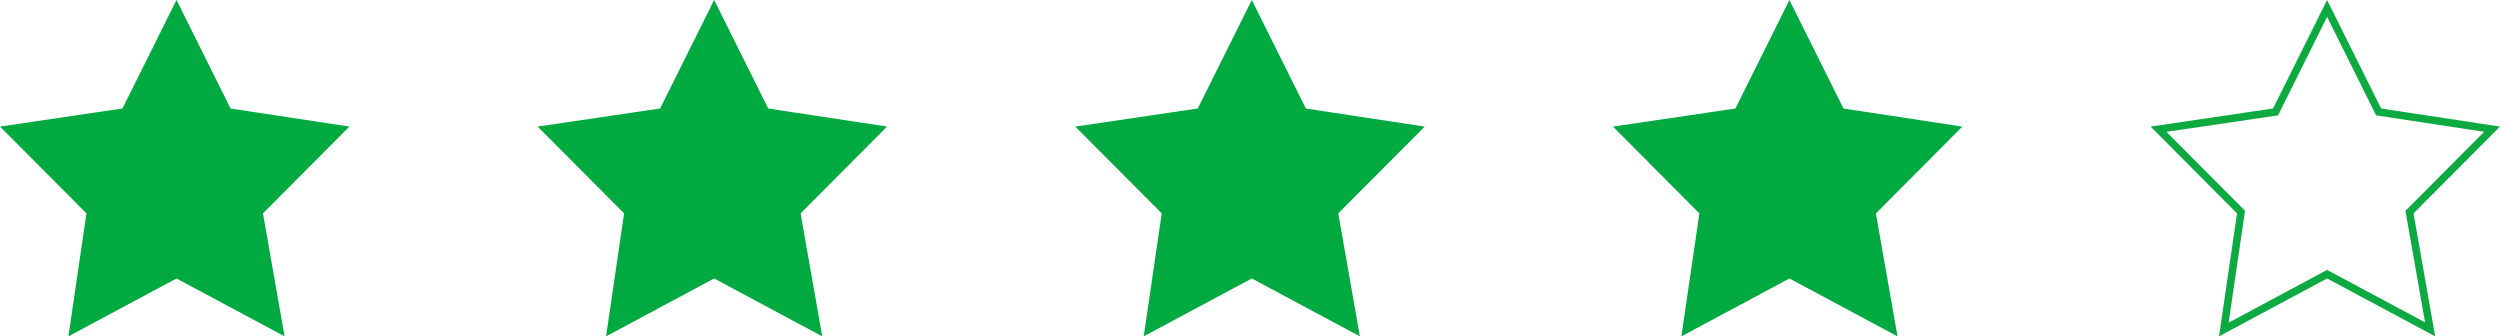
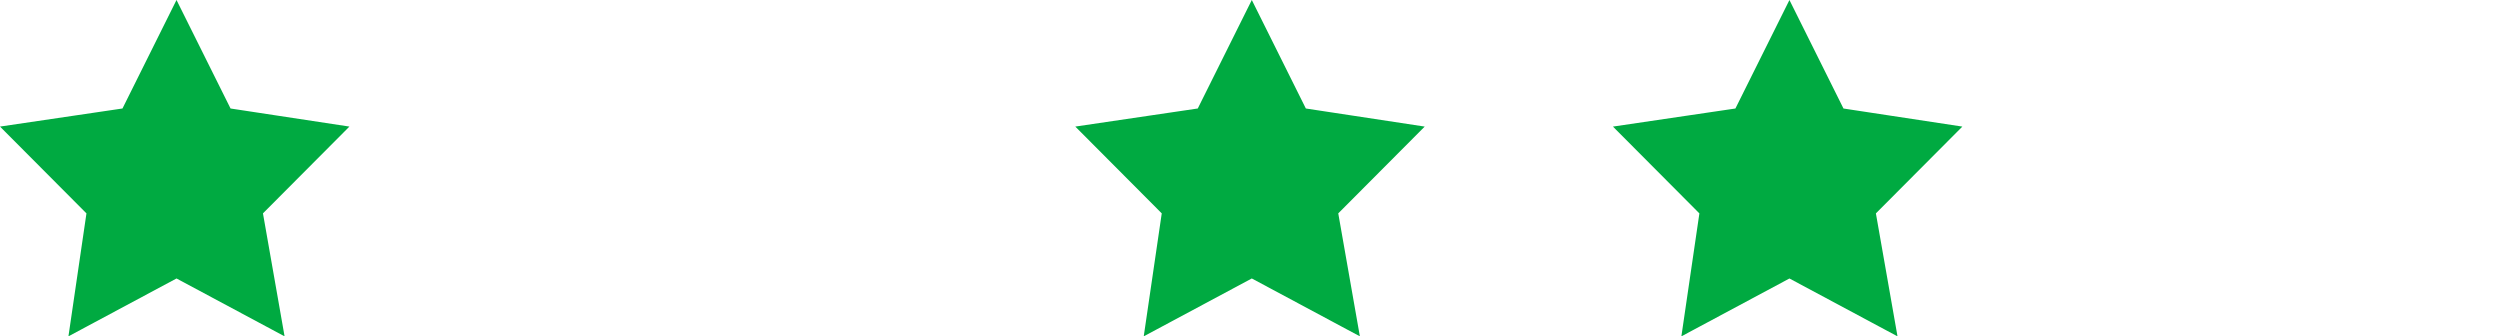
<svg xmlns="http://www.w3.org/2000/svg" width="996" height="134" viewBox="0 0 996 134" fill="none">
-   <path d="M927.114 3.365L947.298 43.892L947.645 44.589L948.415 44.706L992.848 51.465L960.494 83.948L959.944 84.499L960.079 85.266L968.156 131.215L927.822 109.618L927.114 109.239L926.406 109.618L885.976 131.266L892.72 85.224L892.829 84.48L892.299 83.948L859.955 51.477L905.806 44.708L906.581 44.593L906.93 43.892L927.114 3.365Z" stroke="#0CAA41" stroke-width="3" />
  <path d="M712.914 3.372L733.098 43.899L733.446 44.596L734.216 44.713L778.649 51.472L746.294 83.955L745.745 84.506L745.88 85.273L753.956 131.222L713.622 109.625L712.914 109.246L712.206 109.625L671.776 131.273L678.521 85.231L678.63 84.487L678.099 83.955L645.756 51.484L691.607 44.714L692.381 44.6L692.73 43.899L712.914 3.372Z" fill="#00AA41" stroke="#00AA41" stroke-width="3" />
  <path d="M498.719 3.365L518.903 43.892L519.25 44.589L520.02 44.706L564.454 51.465L532.099 83.948L531.55 84.499L531.685 85.266L539.761 131.215L499.427 109.618L498.719 109.239L498.011 109.618L457.581 131.266L464.325 85.224L464.434 84.48L463.904 83.948L431.561 51.477L477.411 44.708L478.186 44.593L478.535 43.892L498.719 3.365Z" fill="#00AA41" stroke="#00AA41" stroke-width="3" />
-   <path d="M284.52 3.365L304.704 43.892L305.051 44.589L305.821 44.706L350.254 51.465L317.9 83.948L317.351 84.499L317.485 85.266L325.562 131.215L285.228 109.618L284.52 109.239L283.812 109.618L243.382 131.266L250.126 85.224L250.235 84.48L249.705 83.948L217.362 51.477L263.212 44.708L263.987 44.593L264.336 43.892L284.52 3.365Z" fill="#00AA41" stroke="#00AA41" stroke-width="3" />
  <path d="M70.321 3.365L90.505 43.892L90.852 44.589L91.622 44.706L136.055 51.465L103.701 83.948L103.151 84.499L103.286 85.266L111.363 131.215L71.029 109.618L70.321 109.239L69.613 109.618L29.183 131.266L35.927 85.224L36.036 84.48L35.505 83.948L3.162 51.477L49.013 44.708L49.788 44.593L50.137 43.892L70.321 3.365Z" fill="#00AA41" stroke="#00AA41" stroke-width="3" />
</svg>